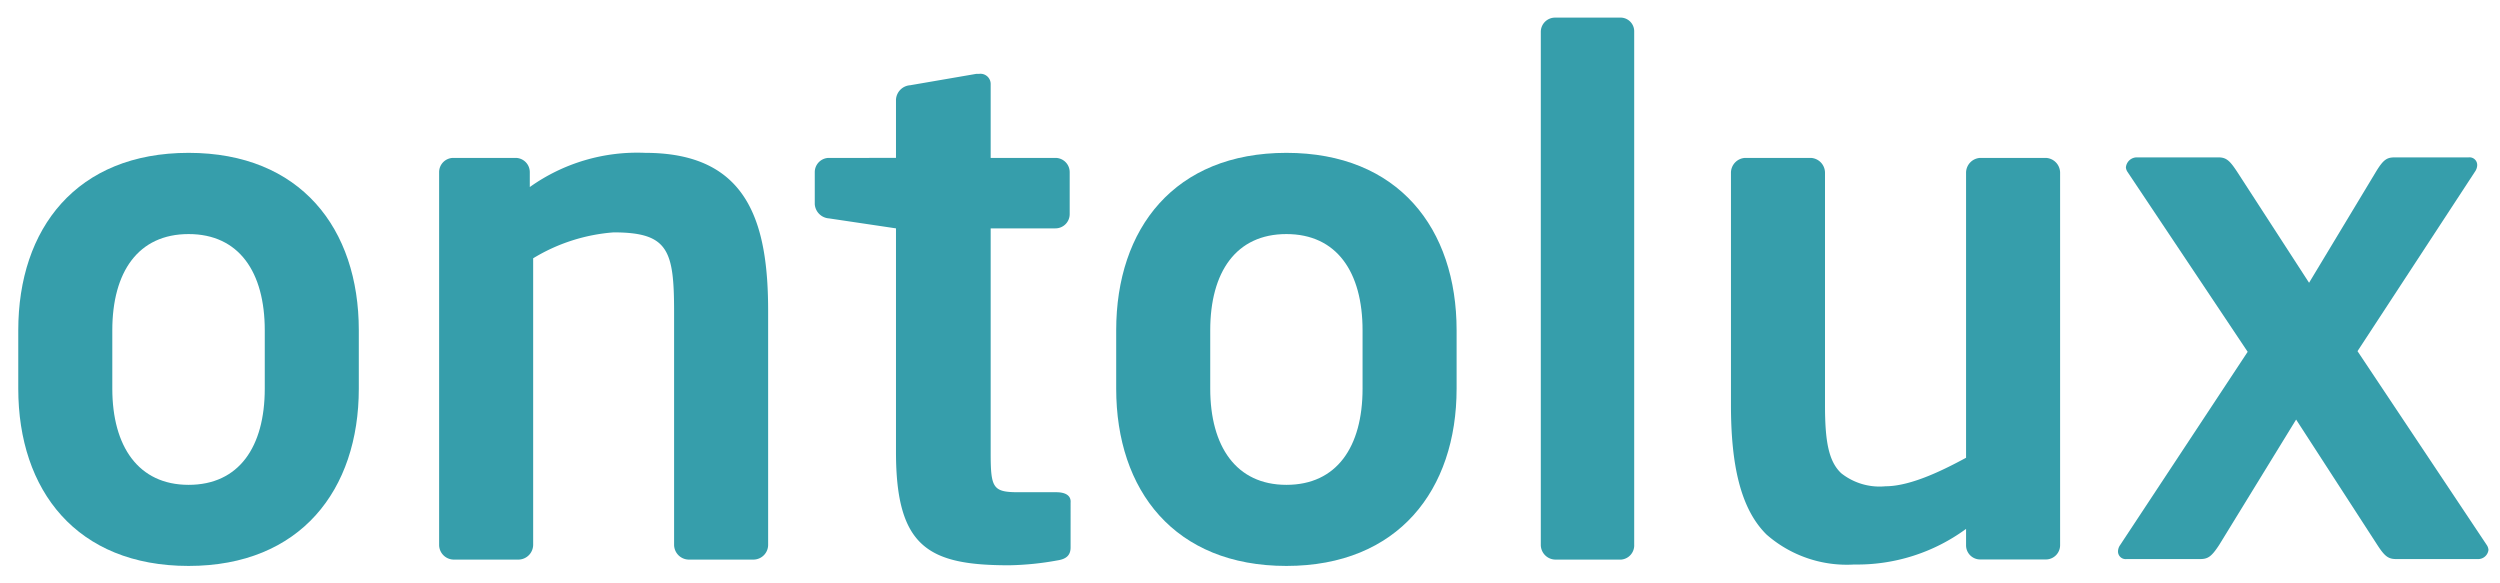
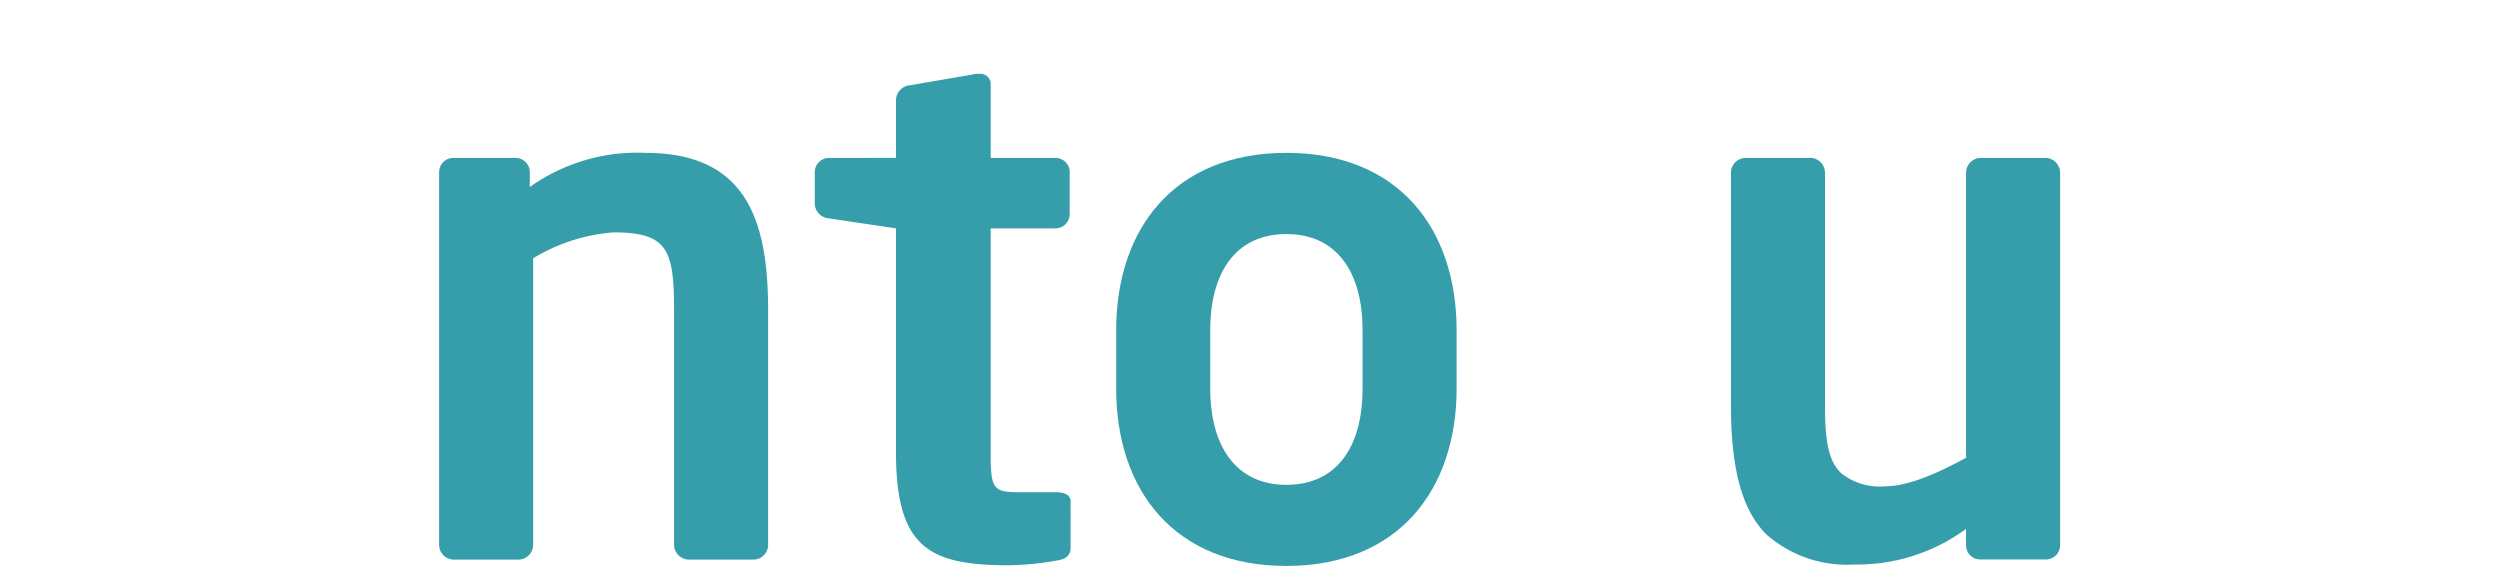
<svg xmlns="http://www.w3.org/2000/svg" viewBox="0 0 193 45">
  <defs>
    <style>.cls-1{fill:#369eab;}</style>
  </defs>
  <title>ontolux_wortmarke_turquoise</title>
  <g id="Ebene_19" data-name="Ebene 19">
-     <path class="cls-1" d="M14.56,11.8c-8.64,0-13.15,5.83-13.15,13.7V30c0,7.87,4.51,13.69,13.15,13.69S27.7,37.82,27.7,30V25.5C27.7,17.63,23.19,11.8,14.56,11.8ZM20.44,30c0,4.51-2,7.43-5.88,7.43S8.67,34.46,8.67,30V25.5c0-4.51,2-7.43,5.89-7.43S20.44,21,20.44,25.5Z" />
    <path class="cls-1" d="M49.81,11.8a14.28,14.28,0,0,0-8.91,2.64V13.29a1.1,1.1,0,0,0-1.1-1.1H35a1.1,1.1,0,0,0-1.1,1.1V42.05A1.14,1.14,0,0,0,35,43.2h5.06a1.15,1.15,0,0,0,1.1-1.15V19.94a13.94,13.94,0,0,1,6.21-2c4.23,0,4.67,1.38,4.67,6.16V42.05a1.15,1.15,0,0,0,1.1,1.15h5.06a1.14,1.14,0,0,0,1.1-1.15V24.12C59.32,17.14,57.73,11.8,49.81,11.8Z" />
    <path class="cls-1" d="M81.54,38H78.63c-2,0-2.15-.33-2.15-3.08V17.63h5a1.1,1.1,0,0,0,1.1-1.1V13.29a1.1,1.1,0,0,0-1.1-1.1h-5V6.52a.79.79,0,0,0-.88-.82h-.22l-5.11.88a1.18,1.18,0,0,0-1.1,1.1v4.51H64a1.1,1.1,0,0,0-1.1,1.1v2.47a1.18,1.18,0,0,0,1.1,1.1l5.17.77V34.9c0,7.37,2.53,8.74,8.74,8.74a22.7,22.7,0,0,0,3.74-.38c.72-.11,1-.44,1-1V38.81C82.7,38.26,82.26,38,81.54,38Z" />
    <path class="cls-1" d="M99.31,11.8c-8.63,0-13.14,5.83-13.14,13.7V30c0,7.87,4.51,13.69,13.14,13.69S112.45,37.82,112.45,30V25.5C112.45,17.63,107.94,11.8,99.31,11.8ZM105.19,30c0,4.51-2,7.43-5.88,7.43S93.43,34.46,93.43,30V25.5c0-4.51,2-7.43,5.88-7.43s5.88,2.92,5.88,7.43Z" />
-     <path class="cls-1" d="M125.16,1.36h-5.11a1.1,1.1,0,0,0-1.1,1.1V42.05a1.14,1.14,0,0,0,1.1,1.15h5.11a1.1,1.1,0,0,0,1-1.15V2.46A1.06,1.06,0,0,0,125.16,1.36Z" />
    <path class="cls-1" d="M157.94,12.19h-5.06a1.15,1.15,0,0,0-1.1,1.15v22c-1.54.83-4.18,2.2-6.22,2.2a4.77,4.77,0,0,1-3.41-1c-1-.93-1.26-2.53-1.26-5.28V13.34a1.15,1.15,0,0,0-1.1-1.15h-5.06a1.15,1.15,0,0,0-1.1,1.15V31.27c0,4.57.72,8,2.75,10a9.4,9.4,0,0,0,6.76,2.31,14.2,14.2,0,0,0,8.64-2.75v1.27a1.09,1.09,0,0,0,1.1,1.09h5.06a1.1,1.1,0,0,0,1.1-1.09V13.34A1.15,1.15,0,0,0,157.94,12.19Z" />
-     <path class="cls-1" d="M192,42.11l-10-15,9.07-13.86a.91.91,0,0,0,.17-.5.59.59,0,0,0-.66-.6h-5.67c-.6,0-.88.11-1.48,1.1l-5.17,8.58-5.56-8.58c-.55-.83-.82-1.1-1.43-1.1H165a.85.85,0,0,0-.88.77.72.72,0,0,0,.11.33l9.29,13.91-9.84,14.91a.88.88,0,0,0-.17.49.59.59,0,0,0,.66.6h5.66c.61,0,.88-.16,1.49-1.09l5.94-9.68,6.27,9.68c.6.93.88,1.09,1.48,1.09h6.27a.8.8,0,0,0,.83-.71A.78.78,0,0,0,192,42.11Z" />
  </g>
</svg>